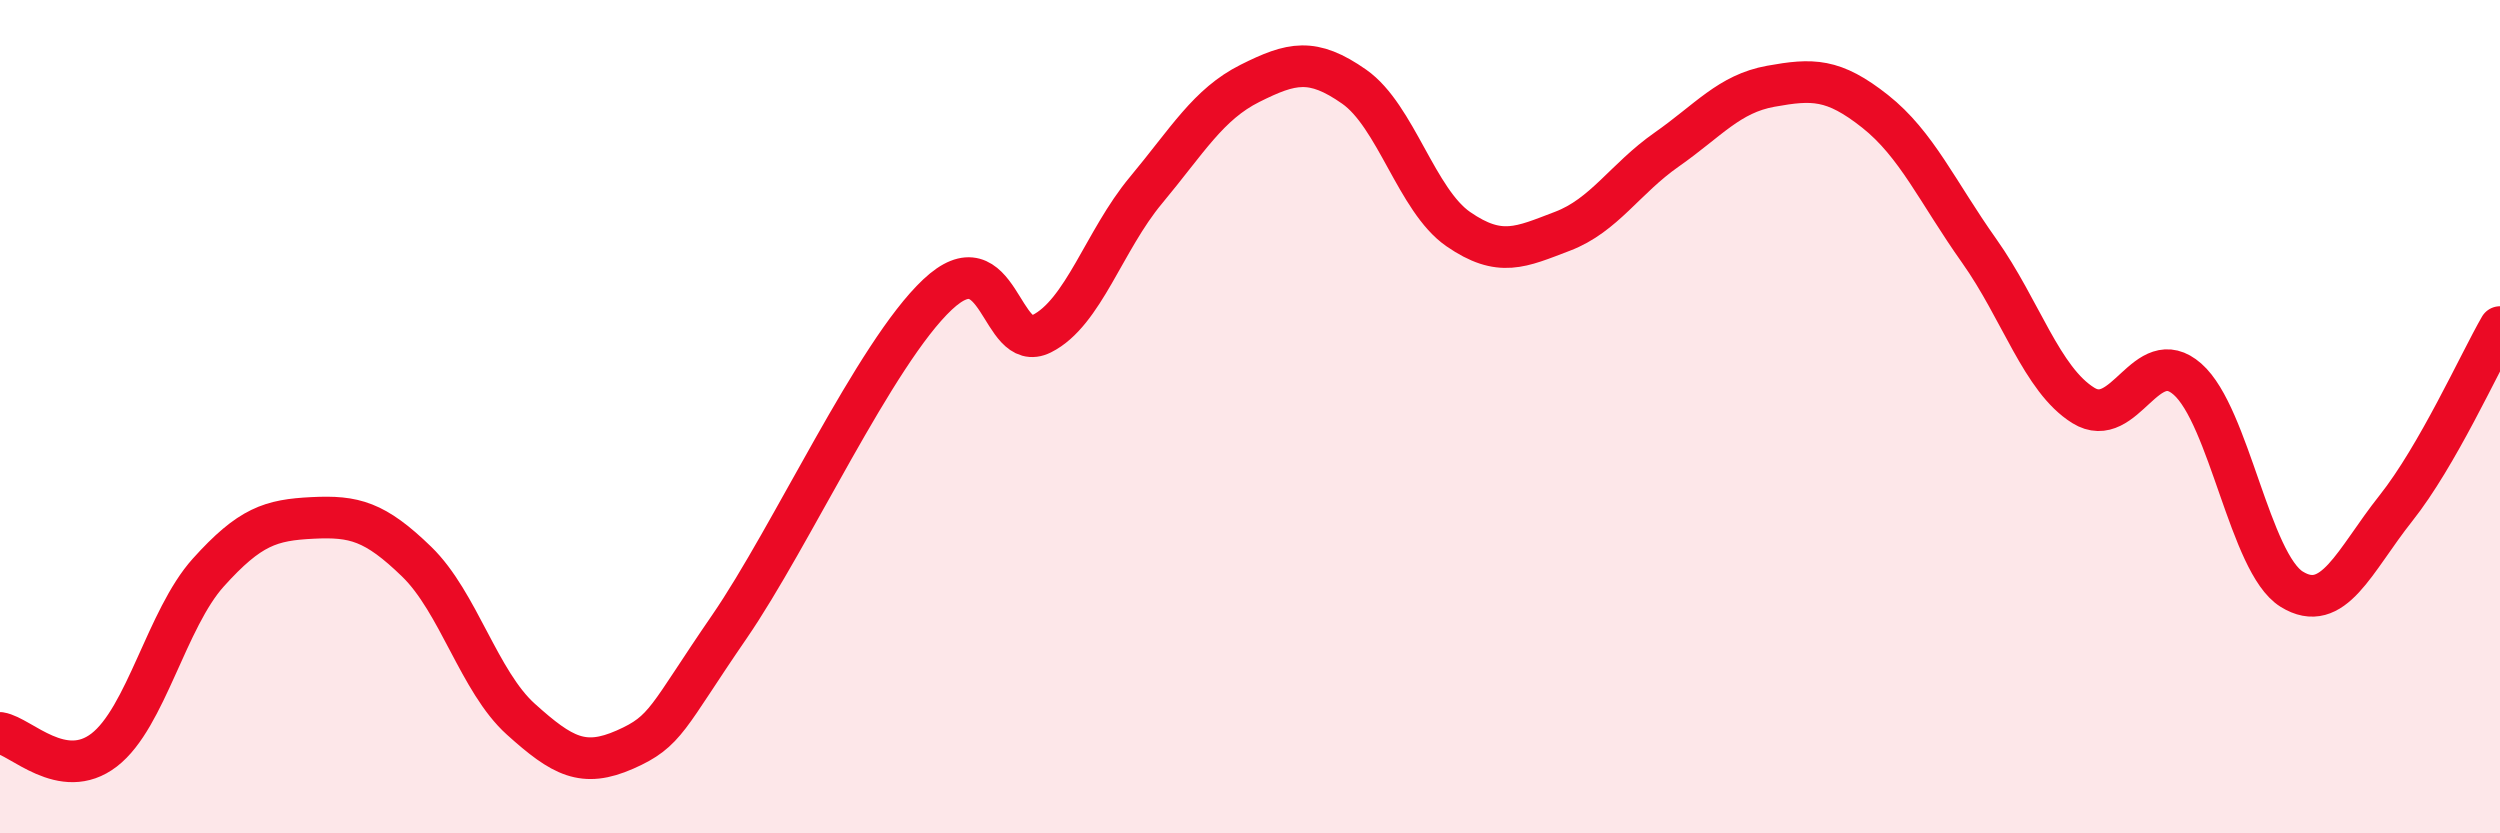
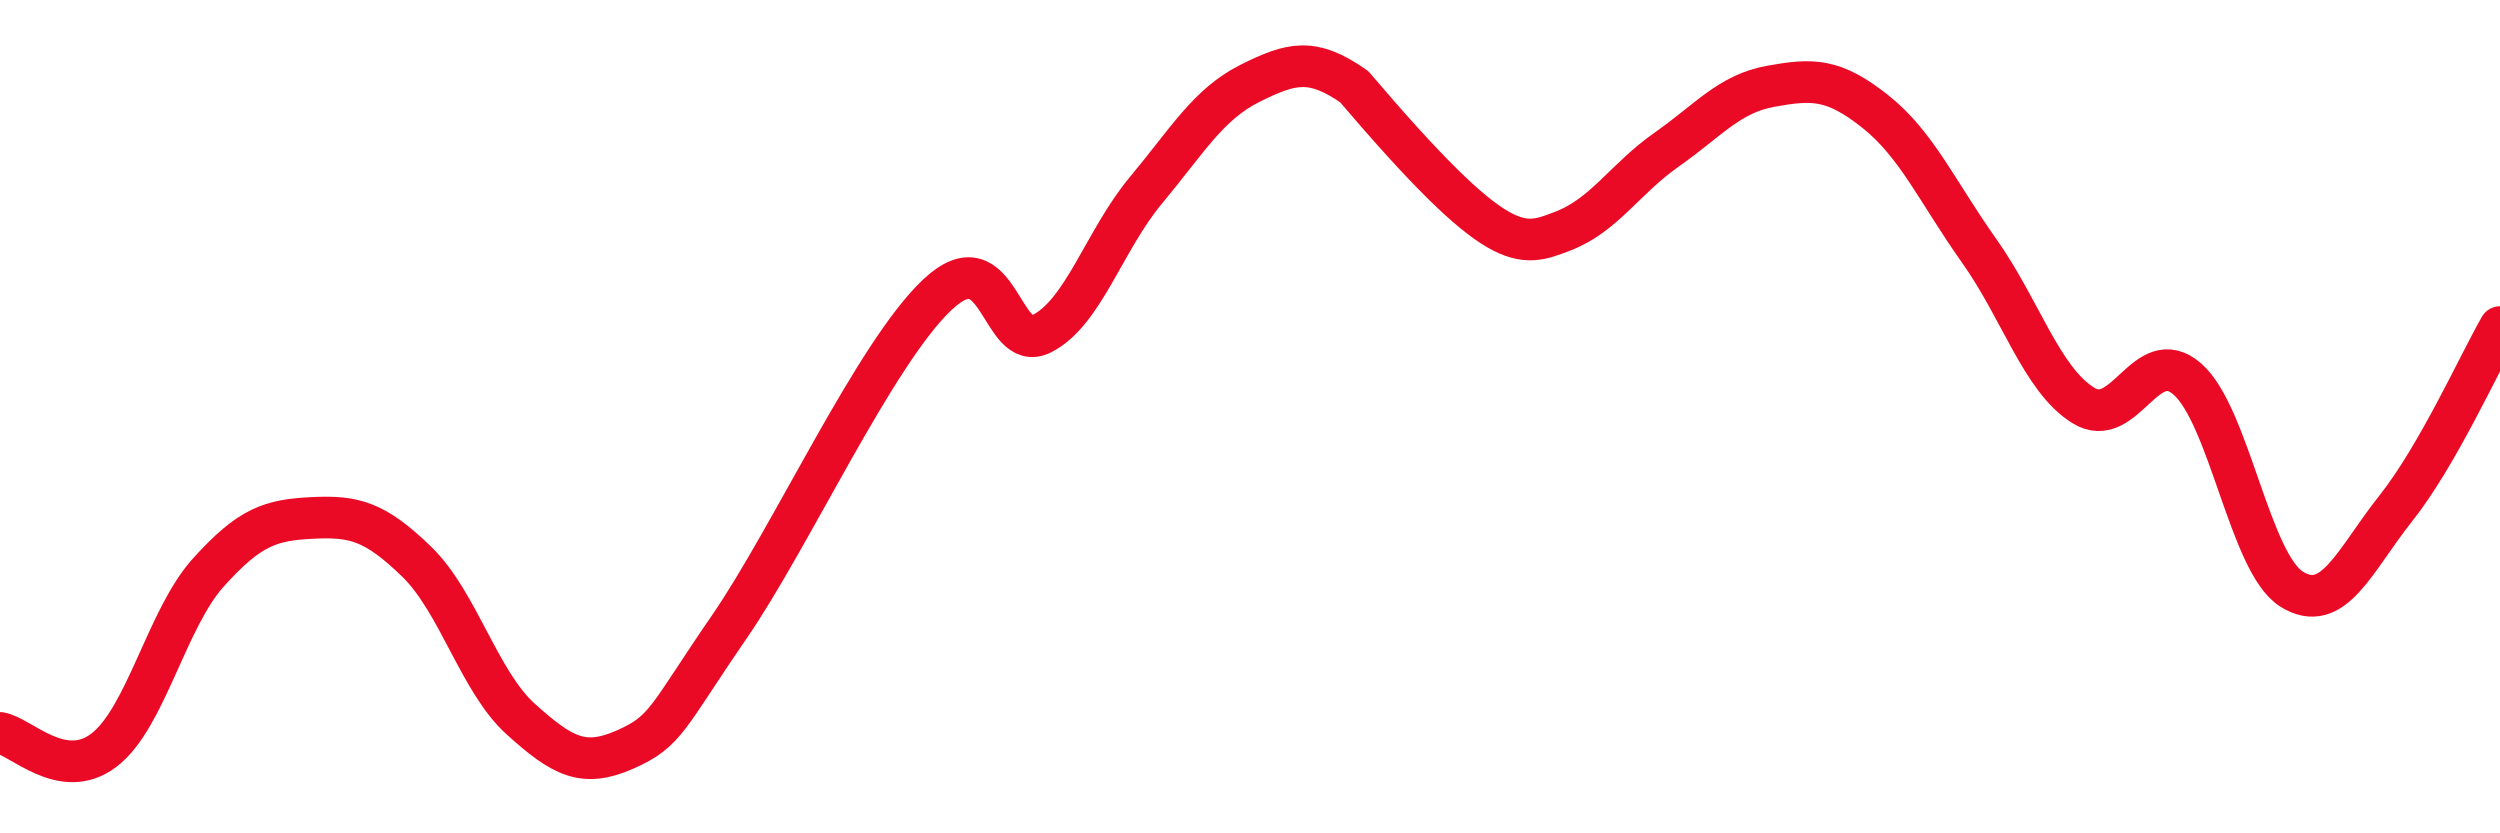
<svg xmlns="http://www.w3.org/2000/svg" width="60" height="20" viewBox="0 0 60 20">
-   <path d="M 0,17.59 C 0.5,17.67 1.5,18.77 2.5,18 C 3.5,17.23 4,14.85 5,13.74 C 6,12.63 6.5,12.48 7.5,12.43 C 8.5,12.38 9,12.51 10,13.48 C 11,14.45 11.5,16.36 12.5,17.26 C 13.5,18.16 14,18.43 15,17.99 C 16,17.55 16,17.23 17.5,15.05 C 19,12.87 21,8.48 22.5,7.07 C 24,5.66 24,8.51 25,8.01 C 26,7.51 26.5,5.77 27.5,4.57 C 28.5,3.37 29,2.5 30,2 C 31,1.5 31.5,1.38 32.5,2.08 C 33.5,2.78 34,4.81 35,5.5 C 36,6.19 36.5,5.93 37.5,5.55 C 38.5,5.17 39,4.29 40,3.59 C 41,2.89 41.5,2.25 42.5,2.07 C 43.5,1.89 44,1.88 45,2.67 C 46,3.46 46.5,4.61 47.5,6.02 C 48.5,7.43 49,9.11 50,9.73 C 51,10.35 51.5,8.22 52.5,9.1 C 53.5,9.98 54,13.52 55,14.14 C 56,14.76 56.5,13.46 57.5,12.2 C 58.5,10.94 59.5,8.72 60,7.85L60 20L0 20Z" fill="#EB0A25" opacity="0.1" stroke-linecap="round" stroke-linejoin="round" />
-   <path d="M 0,17.59 C 0.5,17.67 1.5,18.77 2.5,18 C 3.5,17.23 4,14.85 5,13.74 C 6,12.63 6.5,12.48 7.5,12.43 C 8.5,12.38 9,12.51 10,13.48 C 11,14.45 11.5,16.36 12.5,17.26 C 13.5,18.16 14,18.43 15,17.99 C 16,17.55 16,17.23 17.5,15.05 C 19,12.87 21,8.48 22.5,7.07 C 24,5.66 24,8.51 25,8.01 C 26,7.51 26.5,5.77 27.5,4.57 C 28.5,3.37 29,2.5 30,2 C 31,1.5 31.5,1.38 32.5,2.08 C 33.5,2.78 34,4.81 35,5.5 C 36,6.19 36.5,5.93 37.5,5.55 C 38.5,5.17 39,4.29 40,3.59 C 41,2.89 41.5,2.25 42.5,2.07 C 43.5,1.89 44,1.88 45,2.67 C 46,3.46 46.5,4.61 47.5,6.02 C 48.5,7.43 49,9.11 50,9.73 C 51,10.35 51.5,8.22 52.5,9.1 C 53.5,9.98 54,13.52 55,14.14 C 56,14.76 56.5,13.46 57.5,12.2 C 58.5,10.94 59.5,8.72 60,7.85" stroke="#EB0A25" stroke-width="1" fill="none" stroke-linecap="round" stroke-linejoin="round" />
+   <path d="M 0,17.59 C 0.5,17.67 1.5,18.77 2.5,18 C 3.5,17.23 4,14.85 5,13.74 C 6,12.63 6.5,12.48 7.5,12.43 C 8.5,12.38 9,12.51 10,13.48 C 11,14.45 11.5,16.36 12.5,17.26 C 13.5,18.16 14,18.43 15,17.99 C 16,17.55 16,17.23 17.5,15.05 C 19,12.87 21,8.48 22.5,7.07 C 24,5.66 24,8.51 25,8.01 C 26,7.51 26.5,5.77 27.5,4.57 C 28.5,3.37 29,2.5 30,2 C 31,1.5 31.5,1.38 32.5,2.08 C 36,6.19 36.5,5.93 37.5,5.55 C 38.5,5.17 39,4.29 40,3.59 C 41,2.89 41.5,2.25 42.5,2.07 C 43.5,1.89 44,1.88 45,2.67 C 46,3.46 46.5,4.61 47.5,6.02 C 48.5,7.43 49,9.11 50,9.73 C 51,10.35 51.5,8.22 52.5,9.1 C 53.5,9.98 54,13.52 55,14.14 C 56,14.76 56.5,13.46 57.5,12.2 C 58.5,10.94 59.5,8.72 60,7.85" stroke="#EB0A25" stroke-width="1" fill="none" stroke-linecap="round" stroke-linejoin="round" />
</svg>